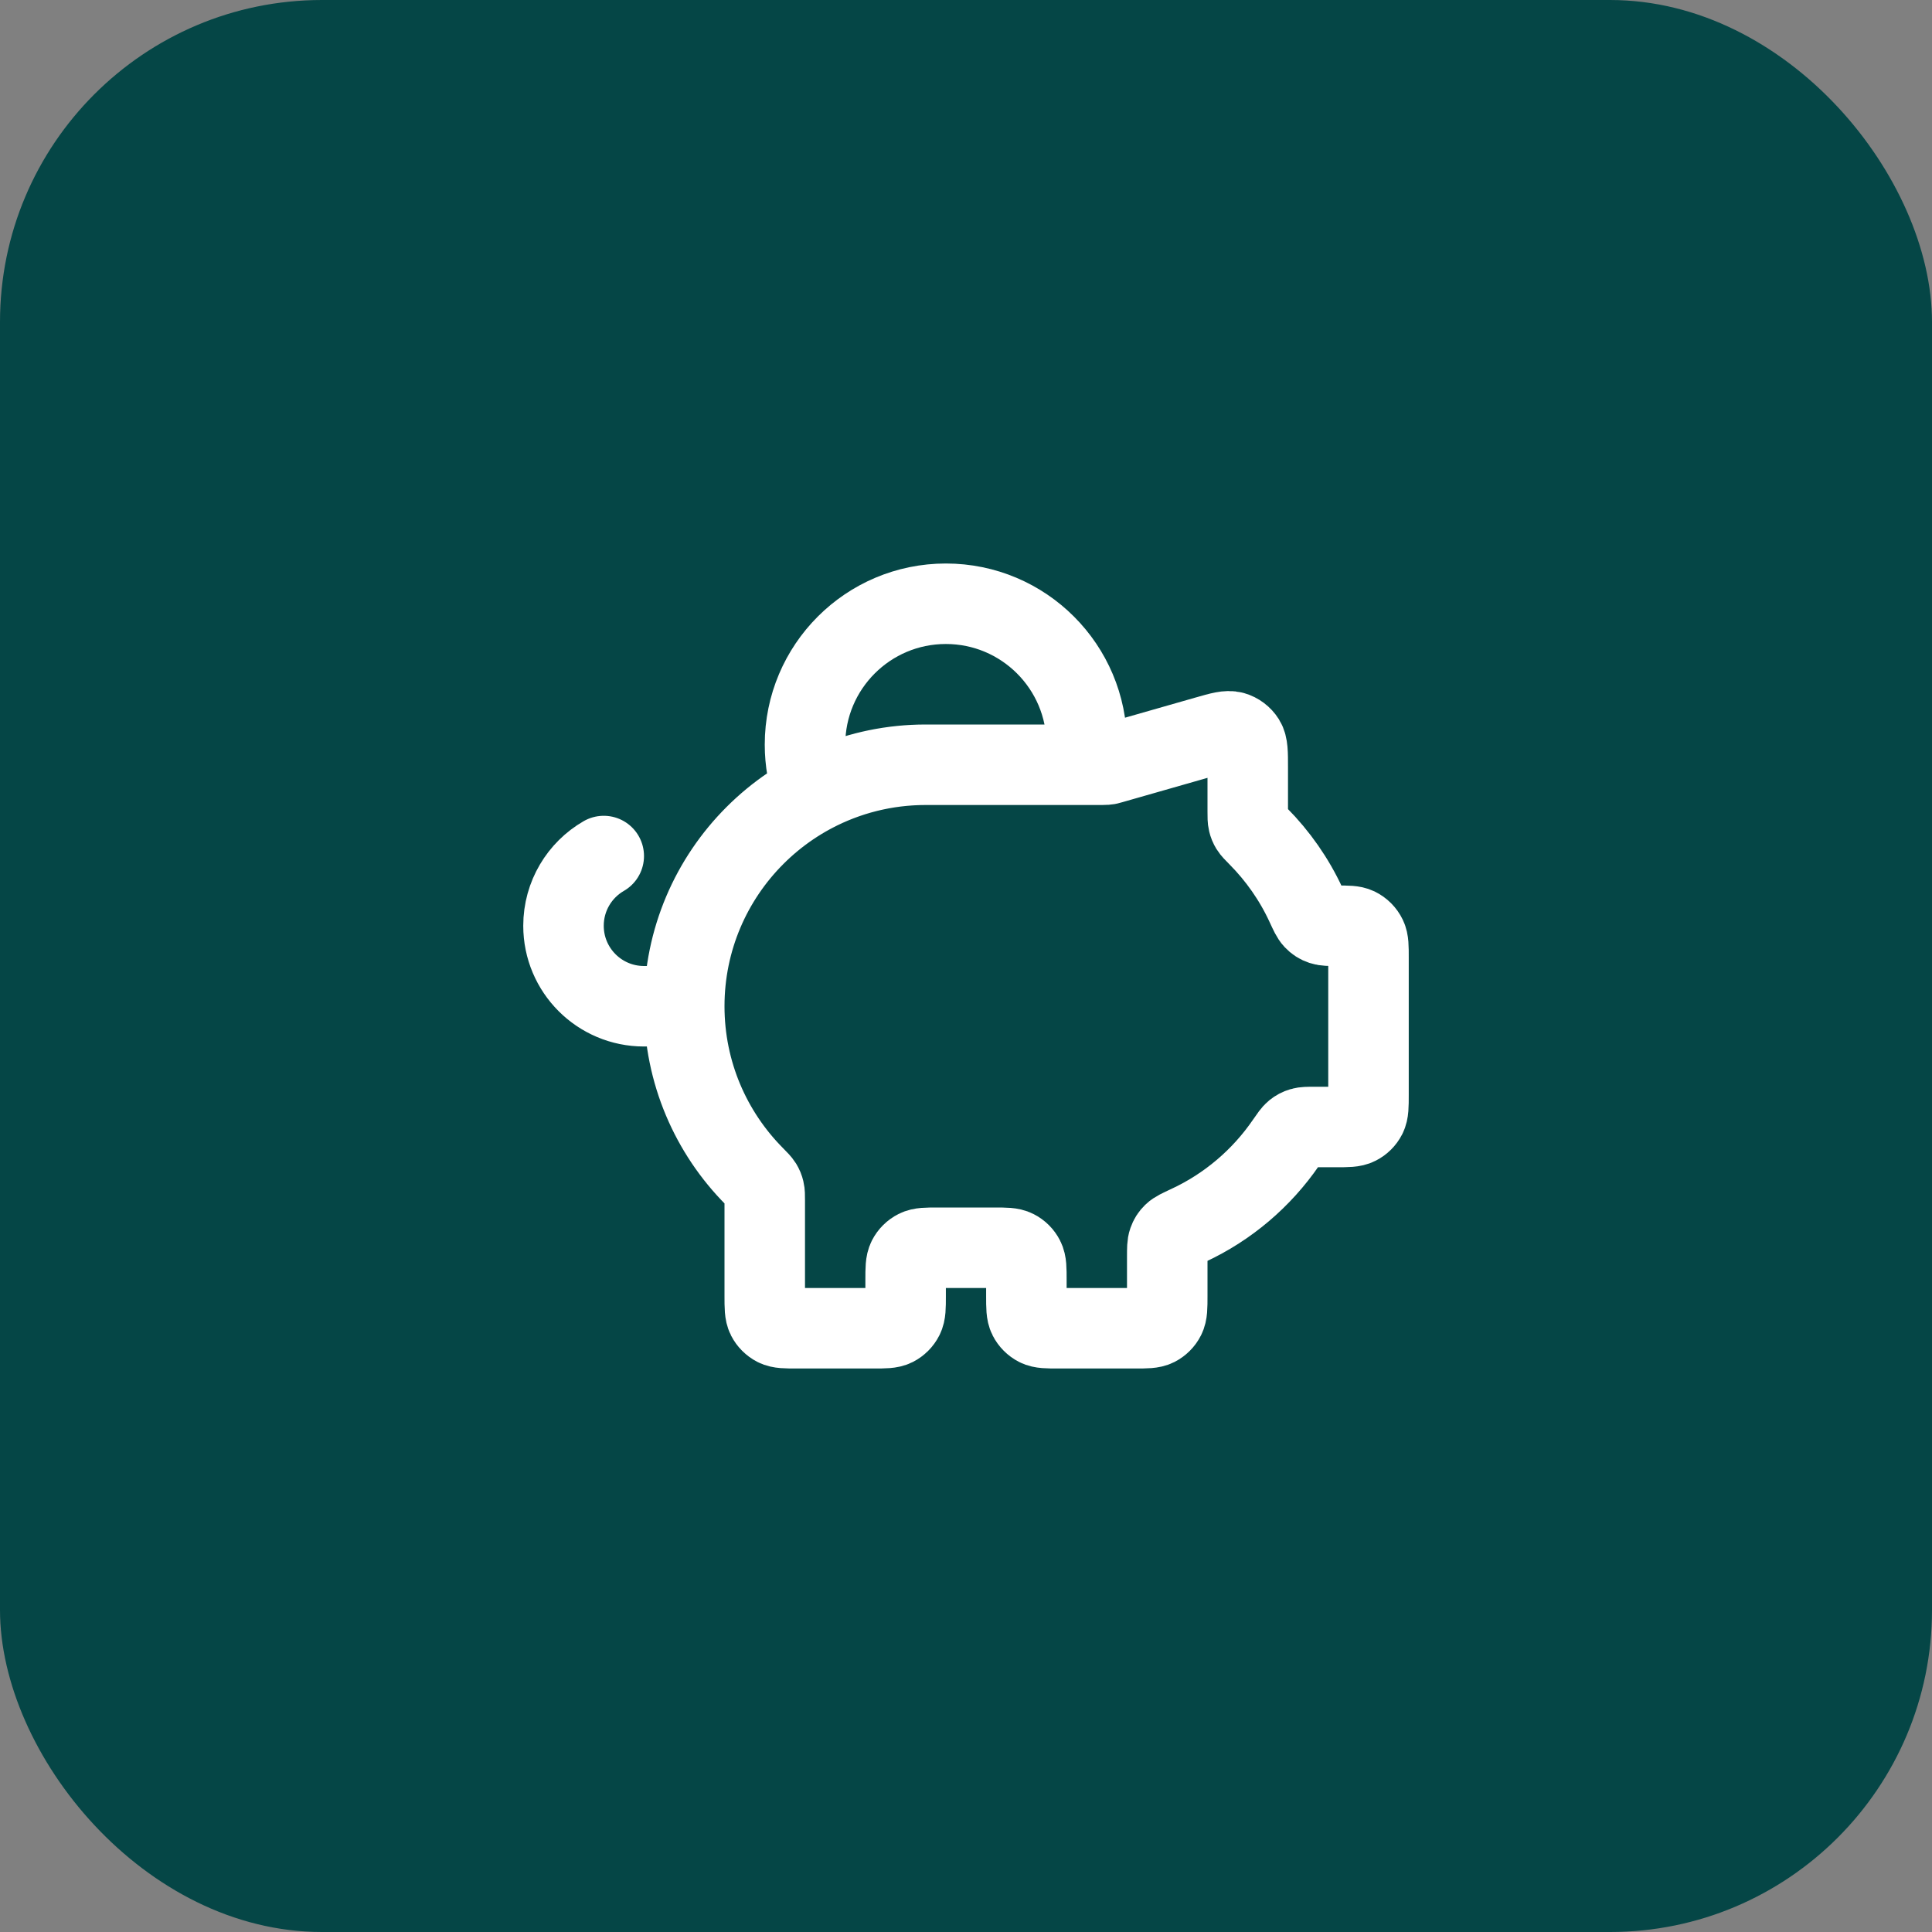
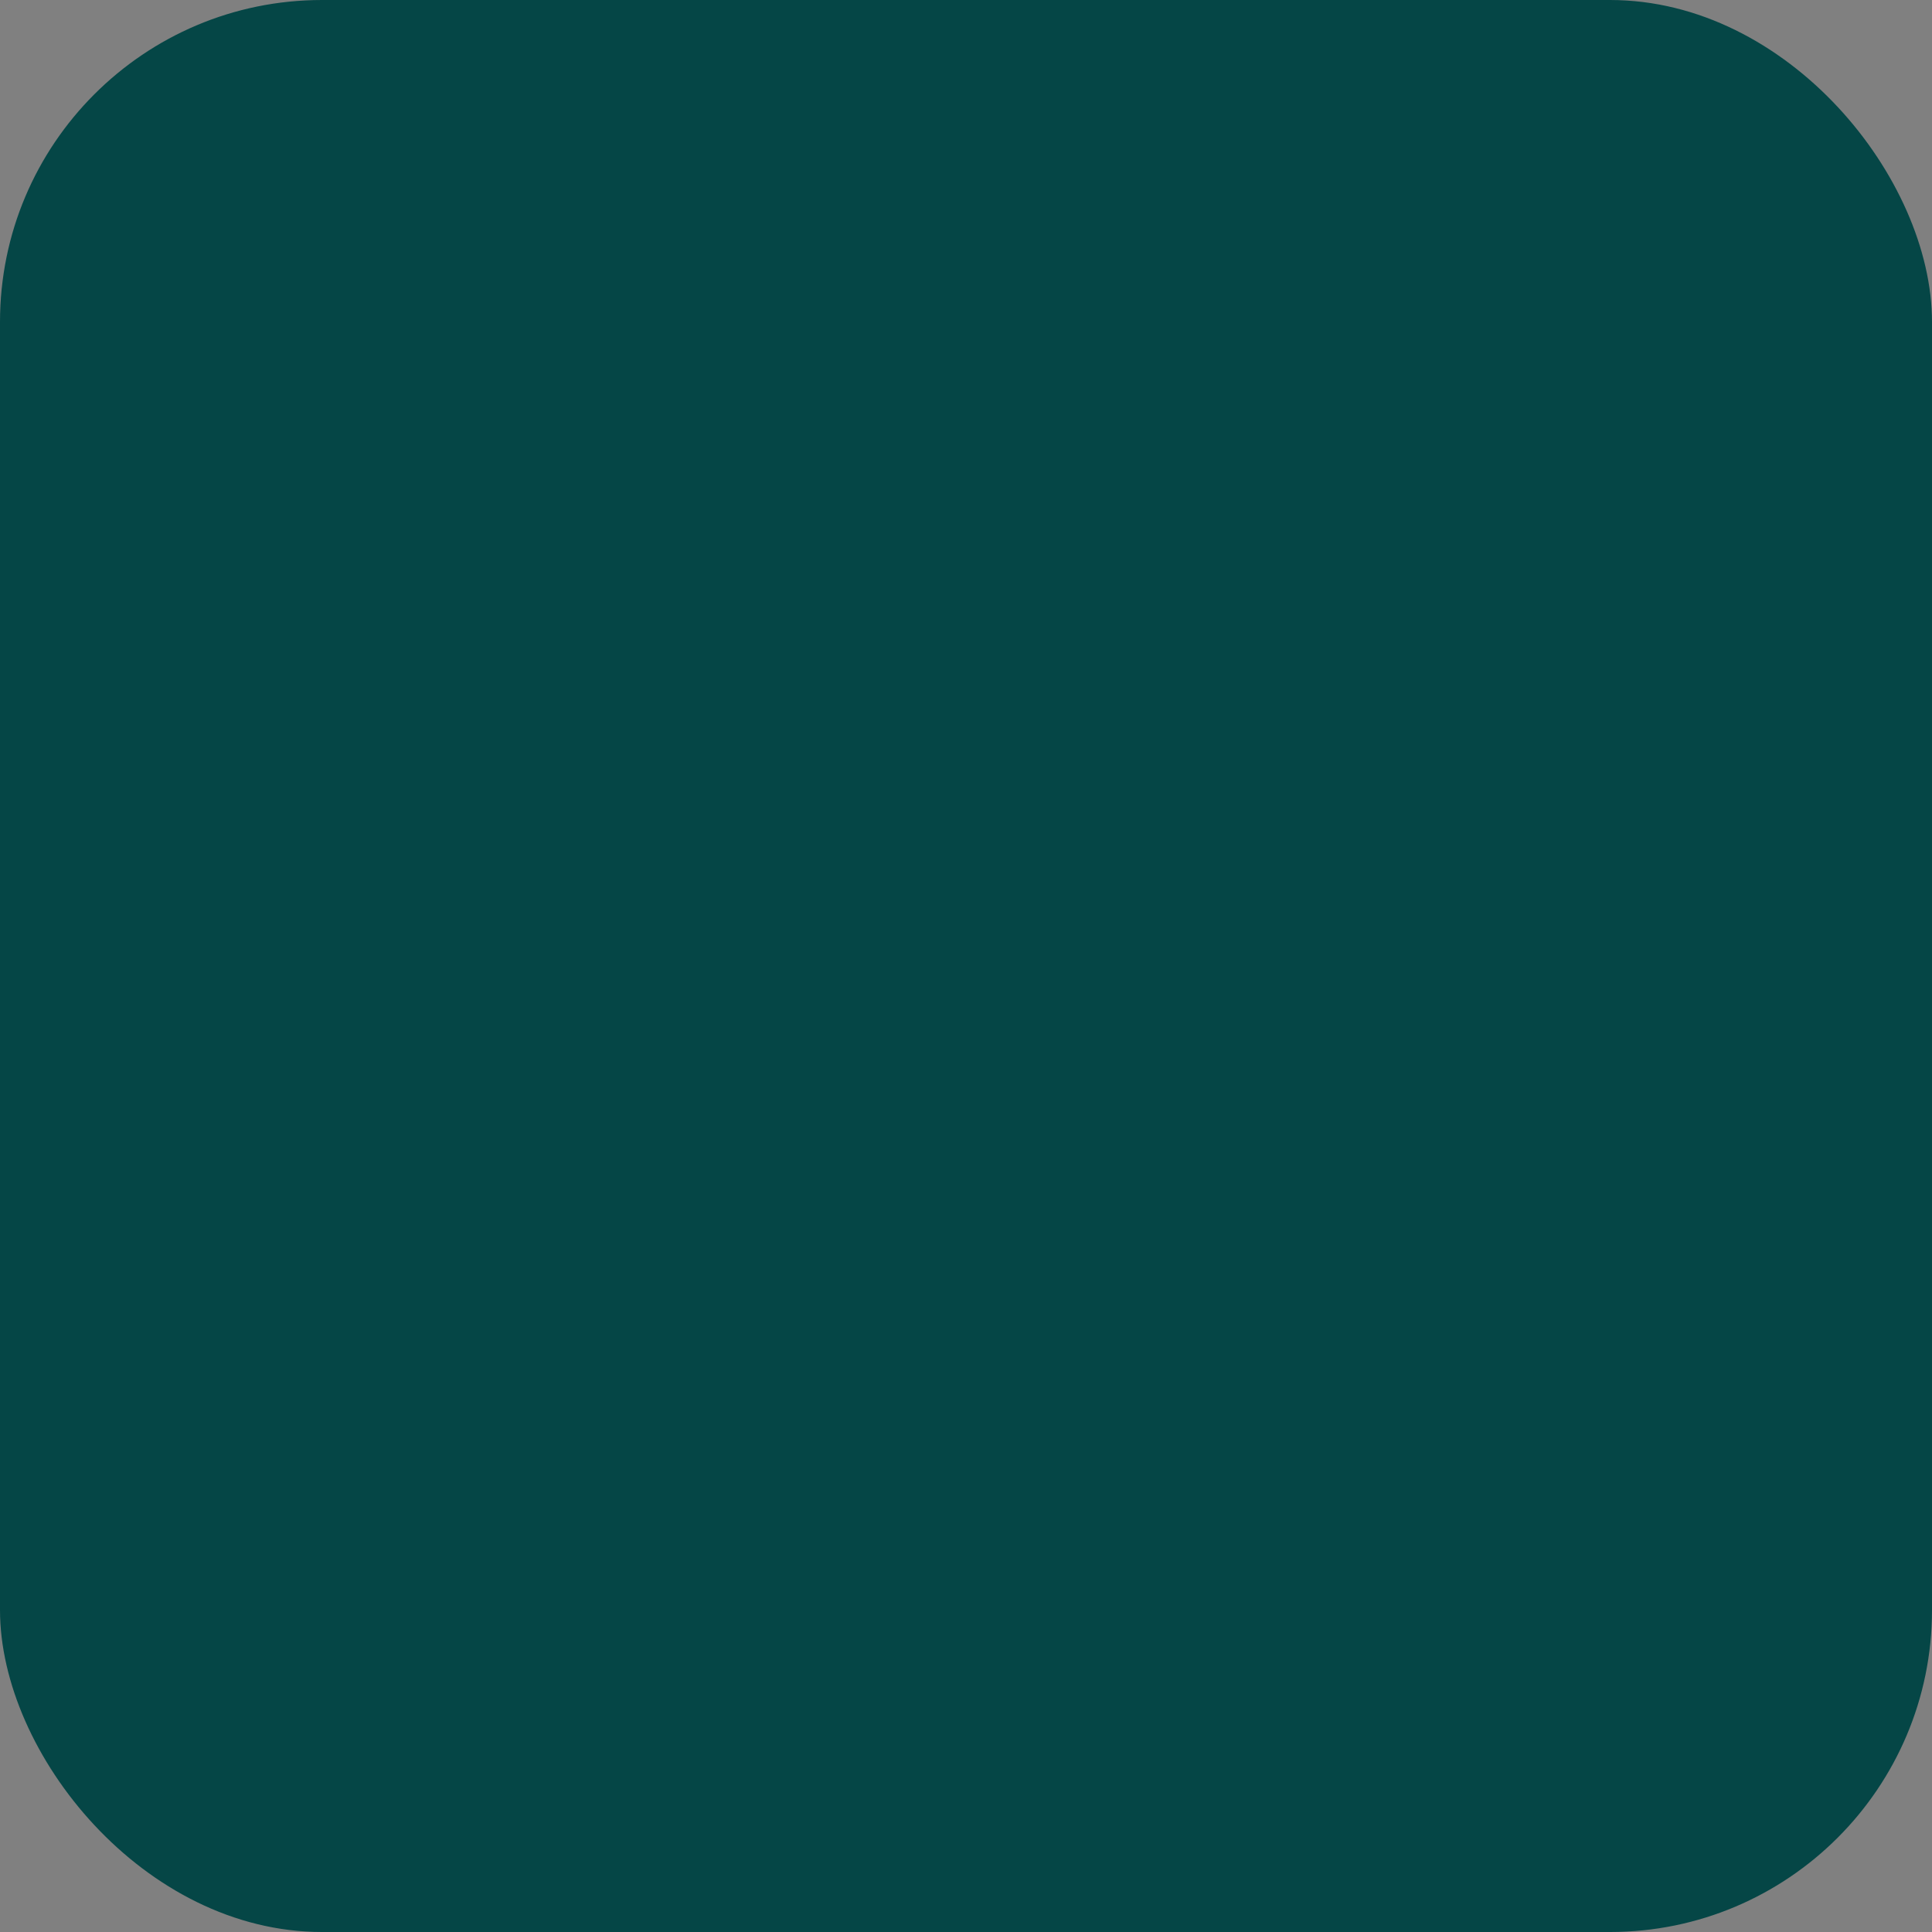
<svg xmlns="http://www.w3.org/2000/svg" width="48" height="48" viewBox="0 0 48 48" fill="none">
  <rect x="0" y="0" width="48" height="48" fill="#808080" stroke="none" />
  <rect width="48" height="48" rx="8" fill="#054646" />
-   <path d="M17 25C17 21.686 19.686 19 23 19M17 25C17 26.648 17.665 28.142 18.741 29.226C18.844 29.331 18.896 29.383 18.927 29.433C18.956 29.481 18.973 29.522 18.986 29.577C19 29.634 19 29.7 19 29.83V32.2C19 32.48 19 32.62 19.054 32.727C19.102 32.821 19.179 32.898 19.273 32.946C19.38 33 19.52 33 19.8 33H21.7C21.98 33 22.12 33 22.227 32.946C22.321 32.898 22.398 32.821 22.445 32.727C22.5 32.62 22.5 32.48 22.5 32.2V31.8C22.5 31.52 22.5 31.38 22.554 31.273C22.602 31.179 22.679 31.102 22.773 31.055C22.88 31 23.02 31 23.3 31H24.7C24.98 31 25.12 31 25.227 31.055C25.321 31.102 25.398 31.179 25.445 31.273C25.5 31.38 25.5 31.52 25.5 31.8V32.2C25.5 32.48 25.5 32.62 25.554 32.727C25.602 32.821 25.679 32.898 25.773 32.946C25.88 33 26.02 33 26.3 33H28.2C28.48 33 28.62 33 28.727 32.946C28.821 32.898 28.898 32.821 28.945 32.727C29 32.62 29 32.48 29 32.2V31.224C29 31.022 29 30.921 29.029 30.84C29.056 30.762 29.091 30.708 29.15 30.65C29.211 30.59 29.316 30.542 29.524 30.445C30.506 29.989 31.344 29.275 31.951 28.39C32.058 28.235 32.111 28.157 32.168 28.111C32.223 28.067 32.272 28.041 32.339 28.021C32.409 28 32.492 28 32.659 28H33.2C33.48 28 33.62 28 33.727 27.945C33.821 27.898 33.898 27.821 33.946 27.727C34 27.62 34 27.48 34 27.2V23.786C34 23.519 34 23.386 33.95 23.283C33.901 23.181 33.819 23.099 33.717 23.049C33.614 23 33.481 23 33.214 23C33.021 23 32.925 23 32.847 22.974C32.763 22.946 32.705 22.908 32.644 22.844C32.587 22.784 32.541 22.685 32.449 22.485C32.154 21.846 31.749 21.268 31.259 20.774C31.155 20.669 31.104 20.617 31.073 20.567C31.044 20.519 31.027 20.478 31.014 20.423C31 20.366 31 20.3 31 20.17V19.061C31 18.701 31 18.52 30.925 18.399C30.859 18.294 30.756 18.216 30.637 18.182C30.5 18.143 30.326 18.192 29.98 18.291L27.608 18.969C27.567 18.981 27.547 18.986 27.527 18.991C27.509 18.994 27.49 18.997 27.472 18.998C27.451 19 27.43 19 27.387 19H23M17 25H16C14.895 25 14 24.105 14 23C14 22.26 14.402 21.613 15 21.268M23 19H26.965C26.988 18.837 27 18.67 27 18.5C27 16.567 25.433 15 23.5 15C21.567 15 20 16.567 20 18.5C20 18.917 20.073 19.317 20.207 19.688C21.041 19.249 21.991 19 23 19Z" stroke="white" stroke-width="2" stroke-linecap="round" stroke-linejoin="round" />
</svg>